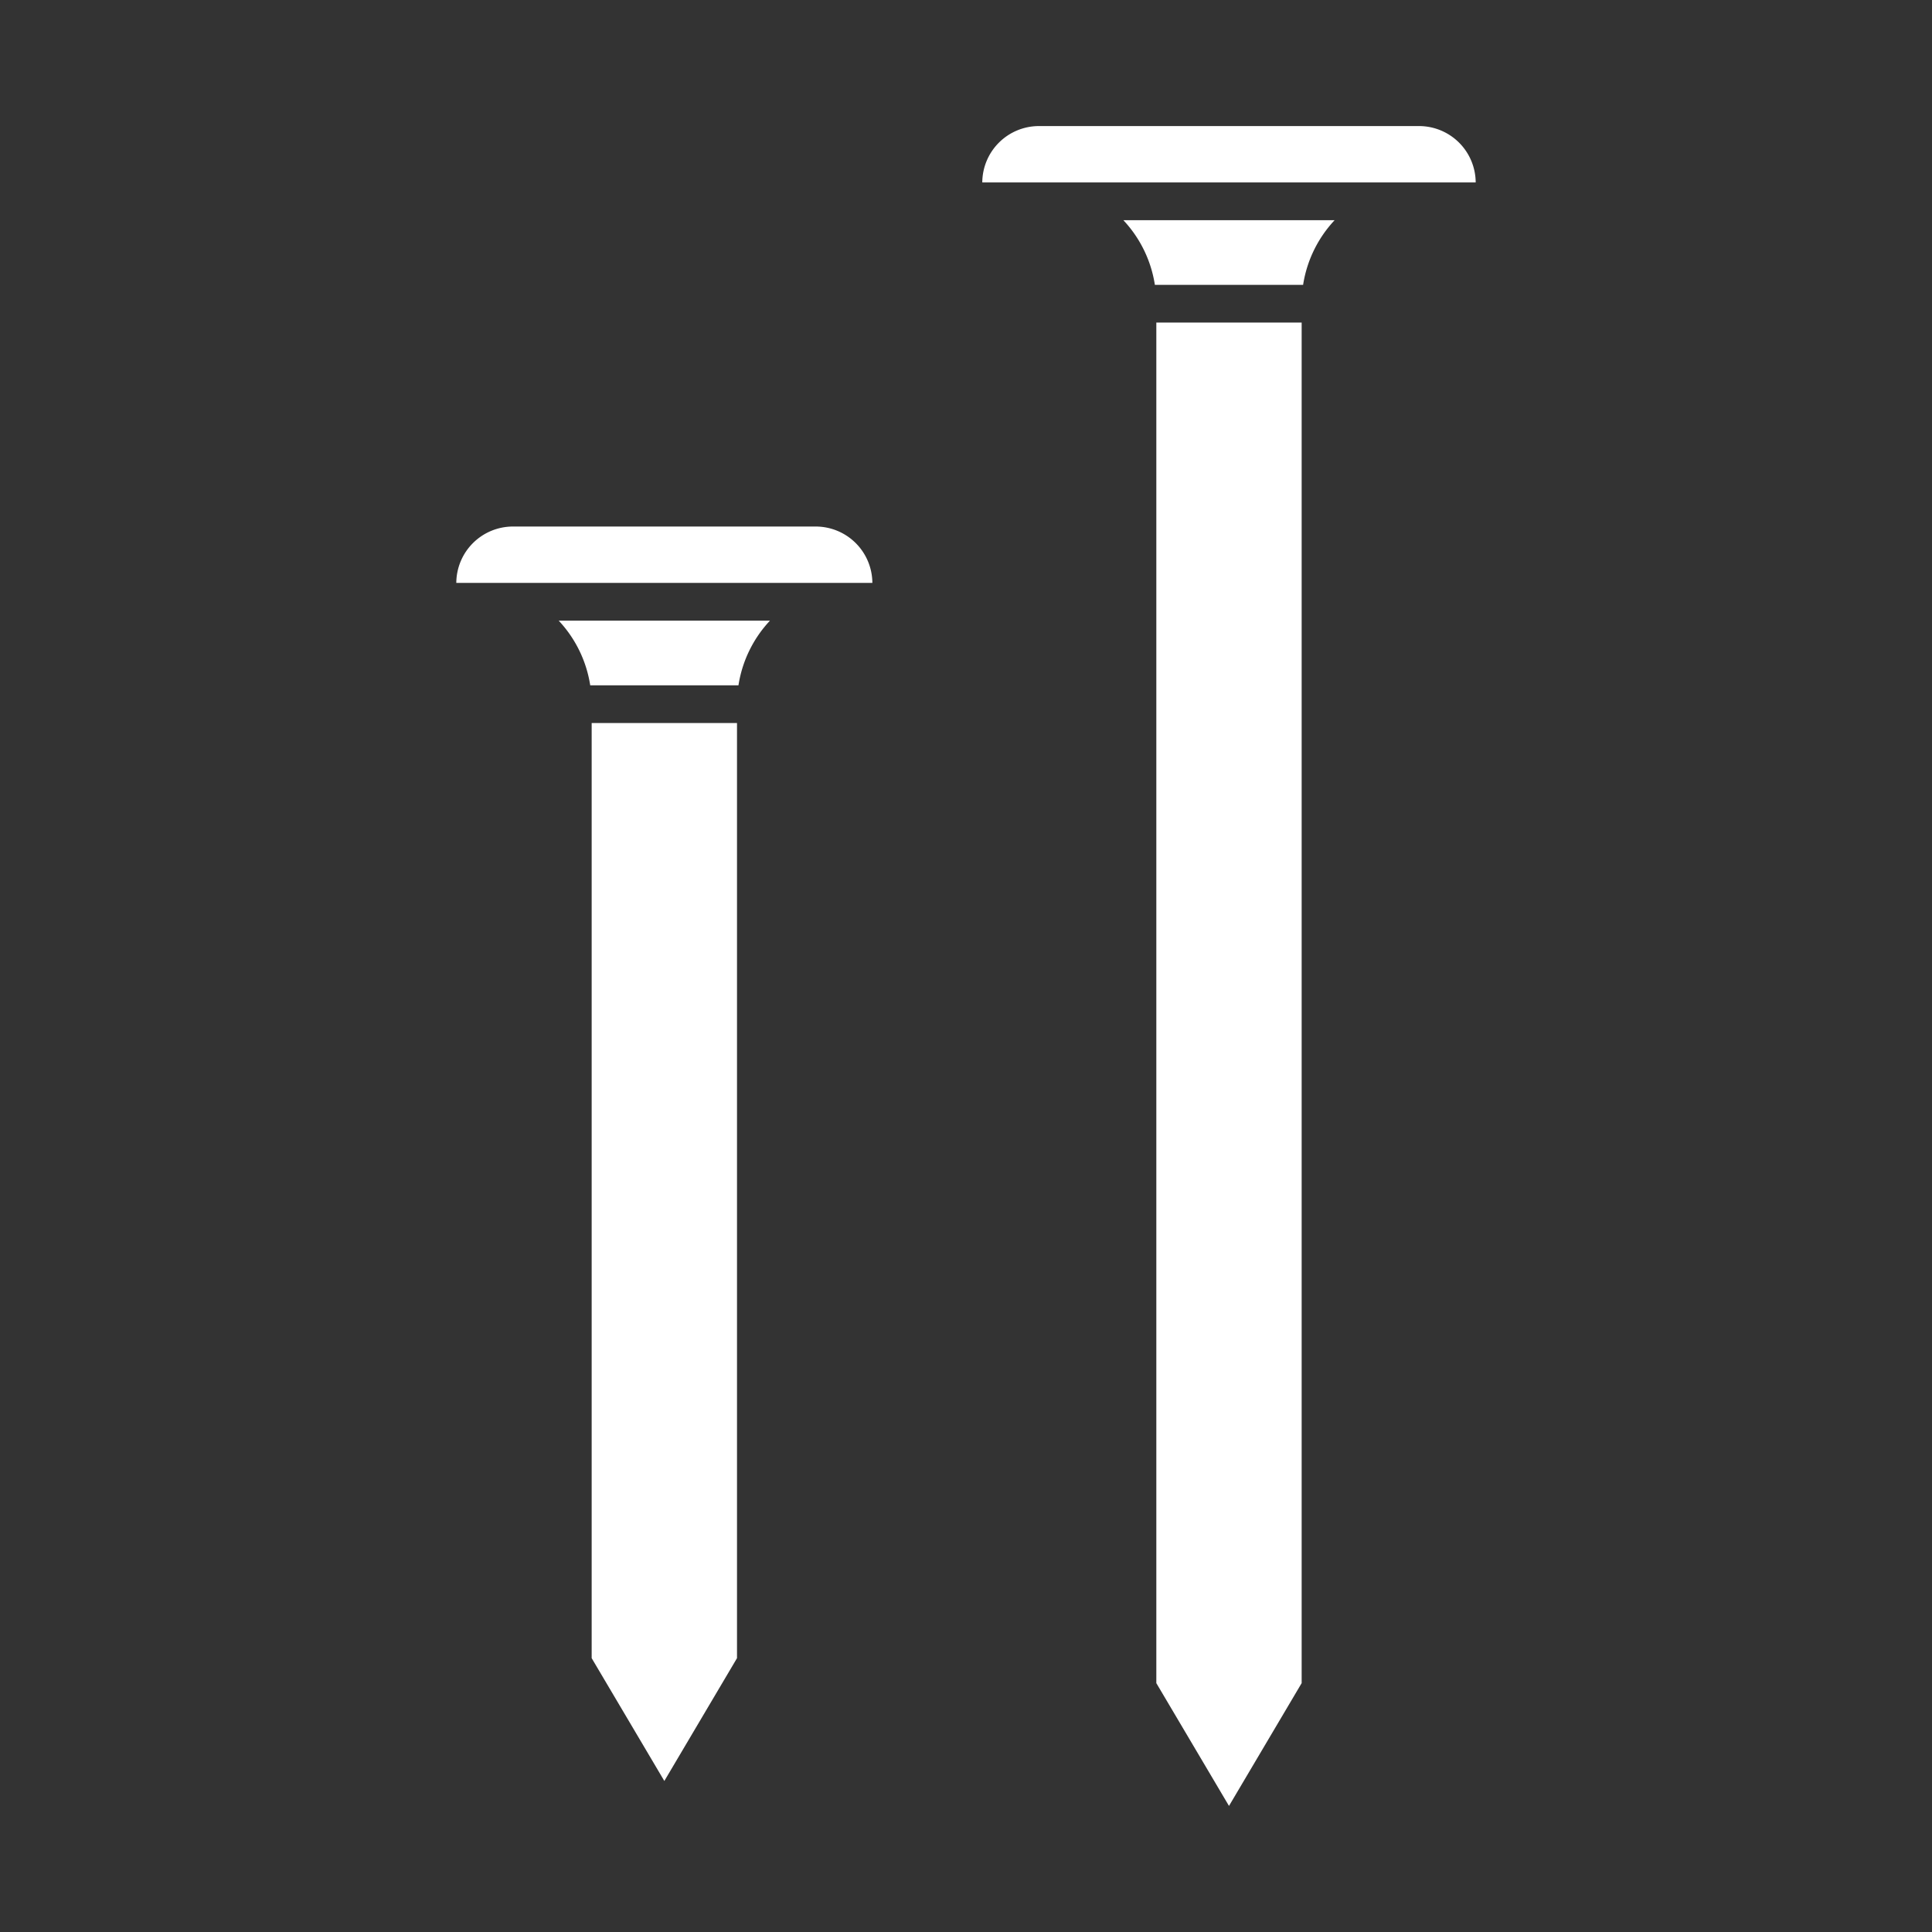
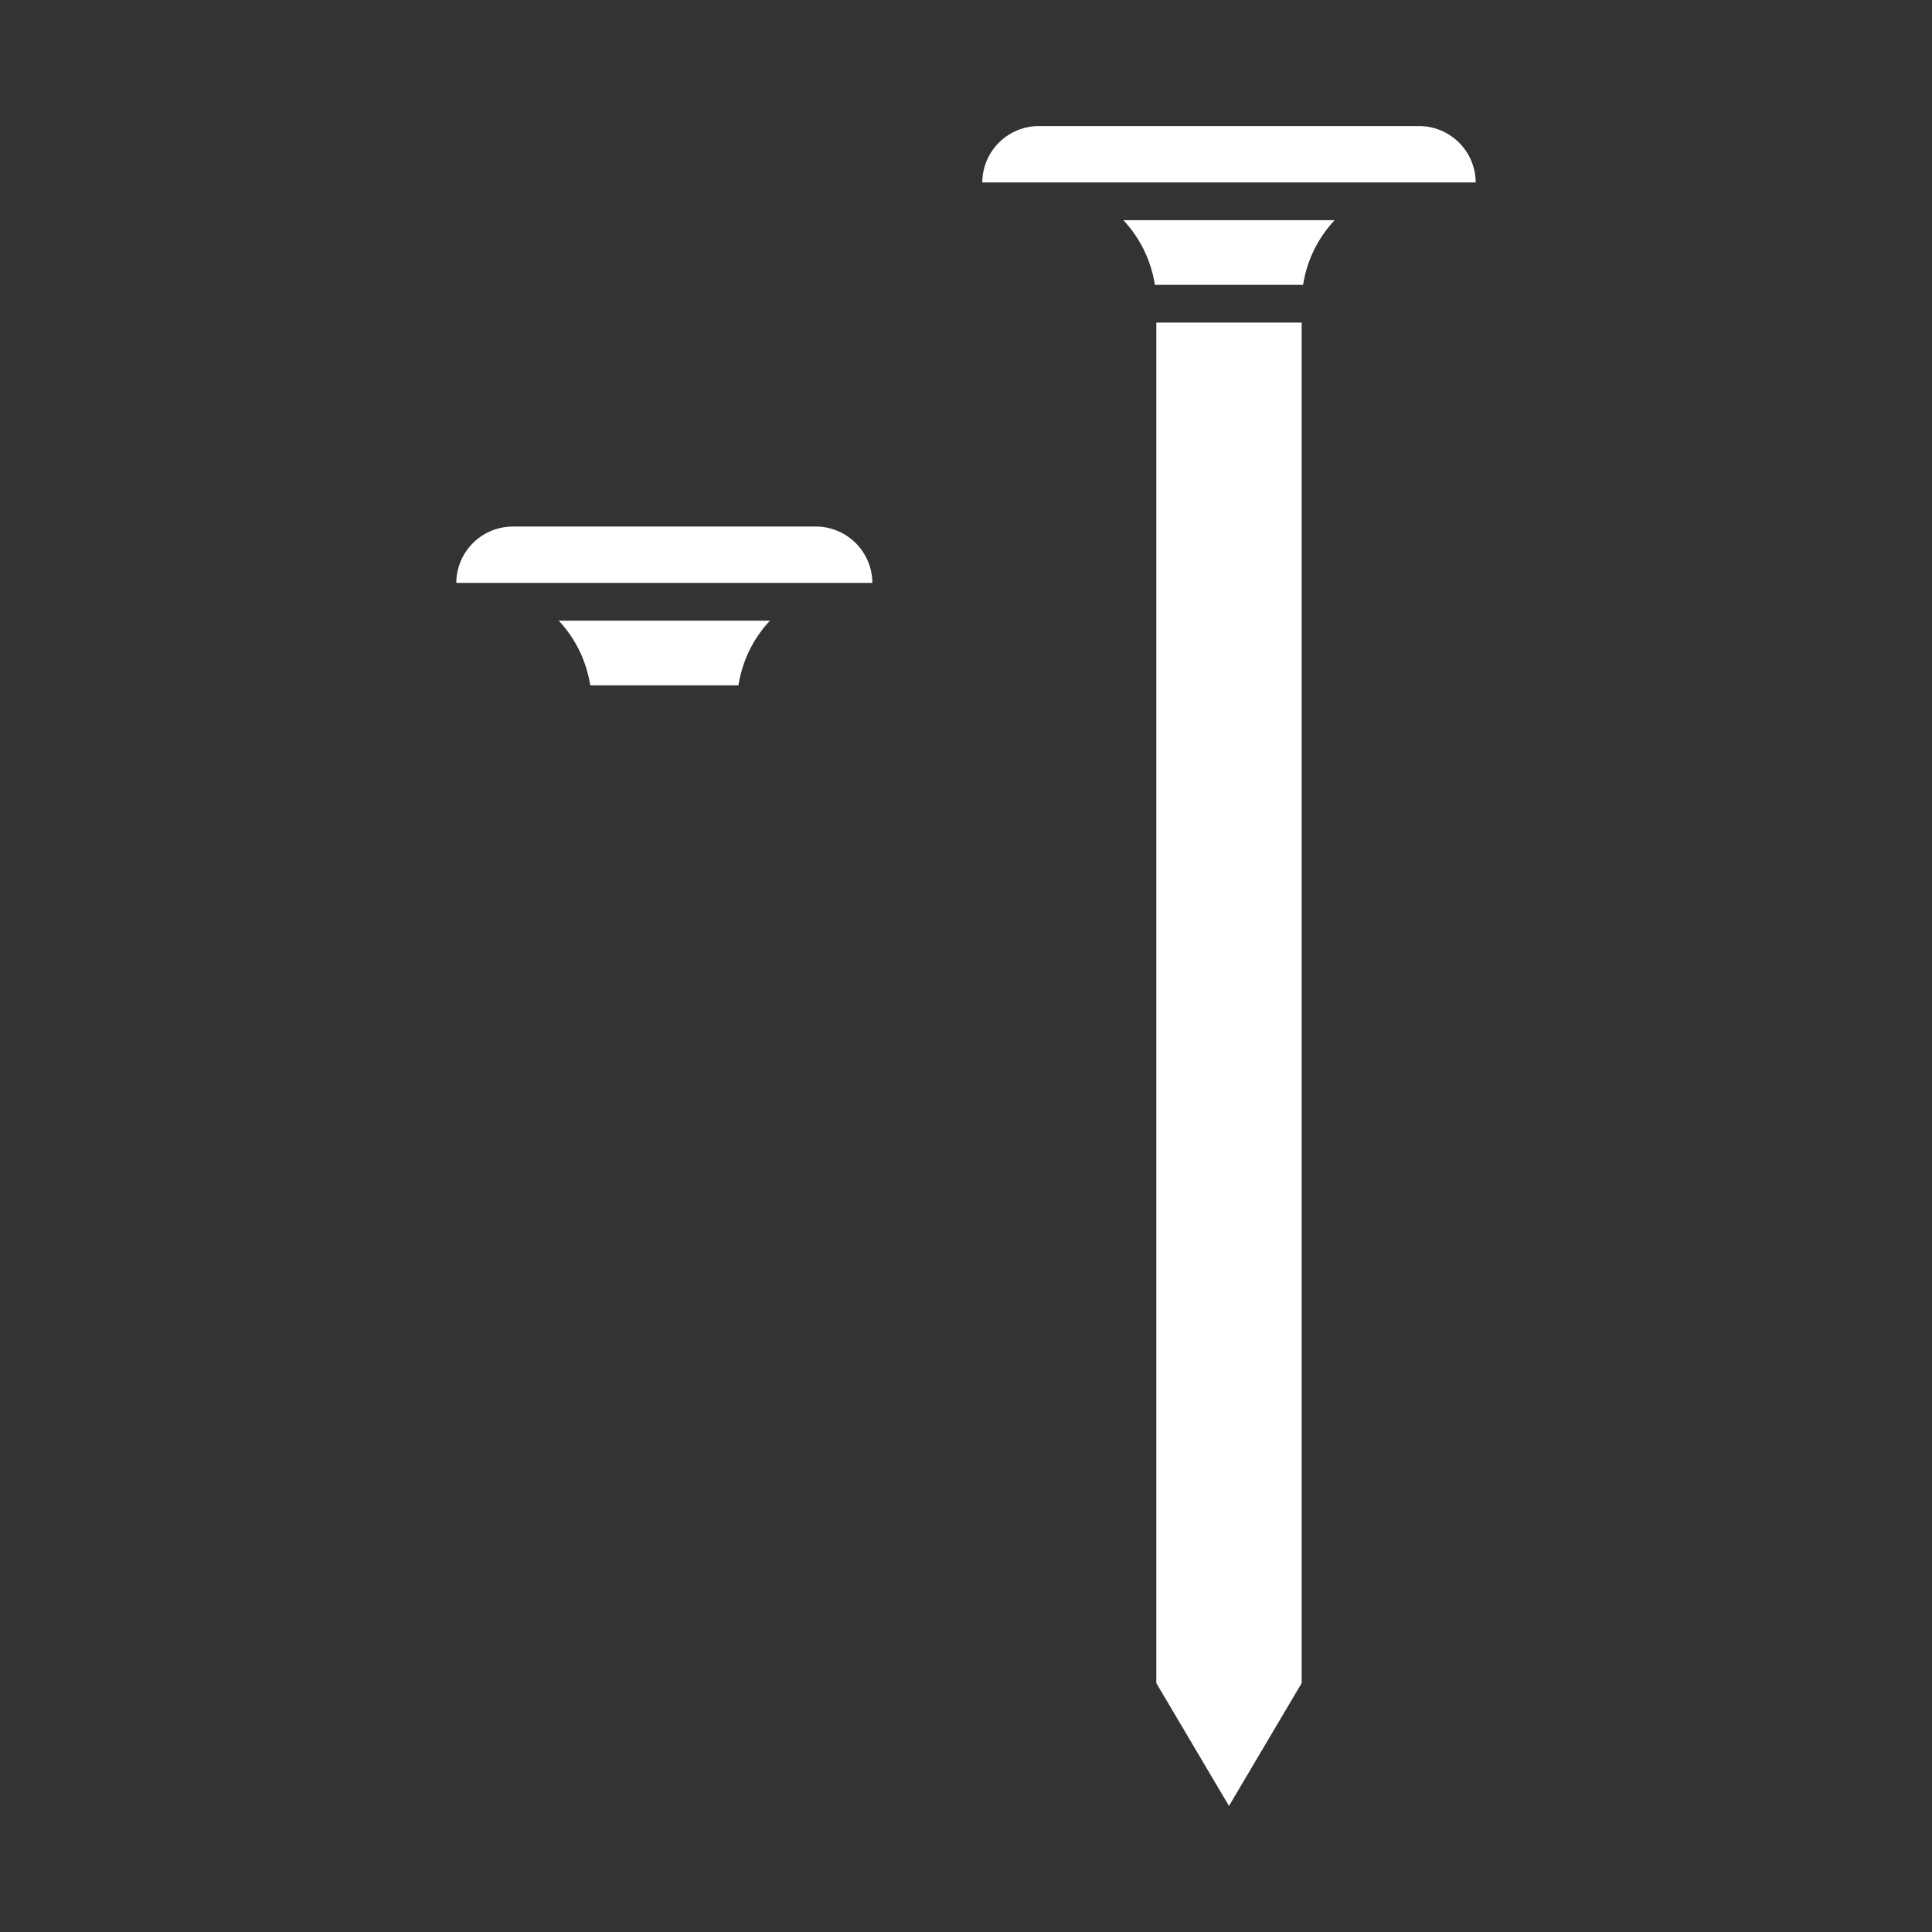
<svg xmlns="http://www.w3.org/2000/svg" id="Layer_1" height="512" viewBox="0 0 512 512" width="512" data-name="Layer 1">
  <rect x="0" y="0" width="512" height="512" fill="#333333" stroke="none" />
  <path d="m204.05 164.478h-55.989a32.247 32.247 0 0 1 8.353 17.137h39.286a32.247 32.247 0 0 1 8.35-17.137z" fill="#ffffff" />
  <path d="m216.185 139.537h-80.259a15.017 15.017 0 0 0 -15 14.941h110.259a15.018 15.018 0 0 0 -15-14.941z" fill="#ffffff" />
-   <path d="m176.056 471.975 19.256-32.546v-247.814h-38.513v247.814z" fill="#ffffff" />
  <path d="m391.074 48.351a15.017 15.017 0 0 0 -15-14.941h-100.757a15.017 15.017 0 0 0 -15 14.941z" fill="#ffffff" />
  <path d="m353.69 58.351h-55.99a32.24 32.24 0 0 1 8.353 17.137h39.284a32.247 32.247 0 0 1 8.353-17.137z" fill="#ffffff" />
  <path d="m325.695 478.59 19.257-32.546v-360.556h-38.514v360.556z" fill="#ffffff" />
</svg>